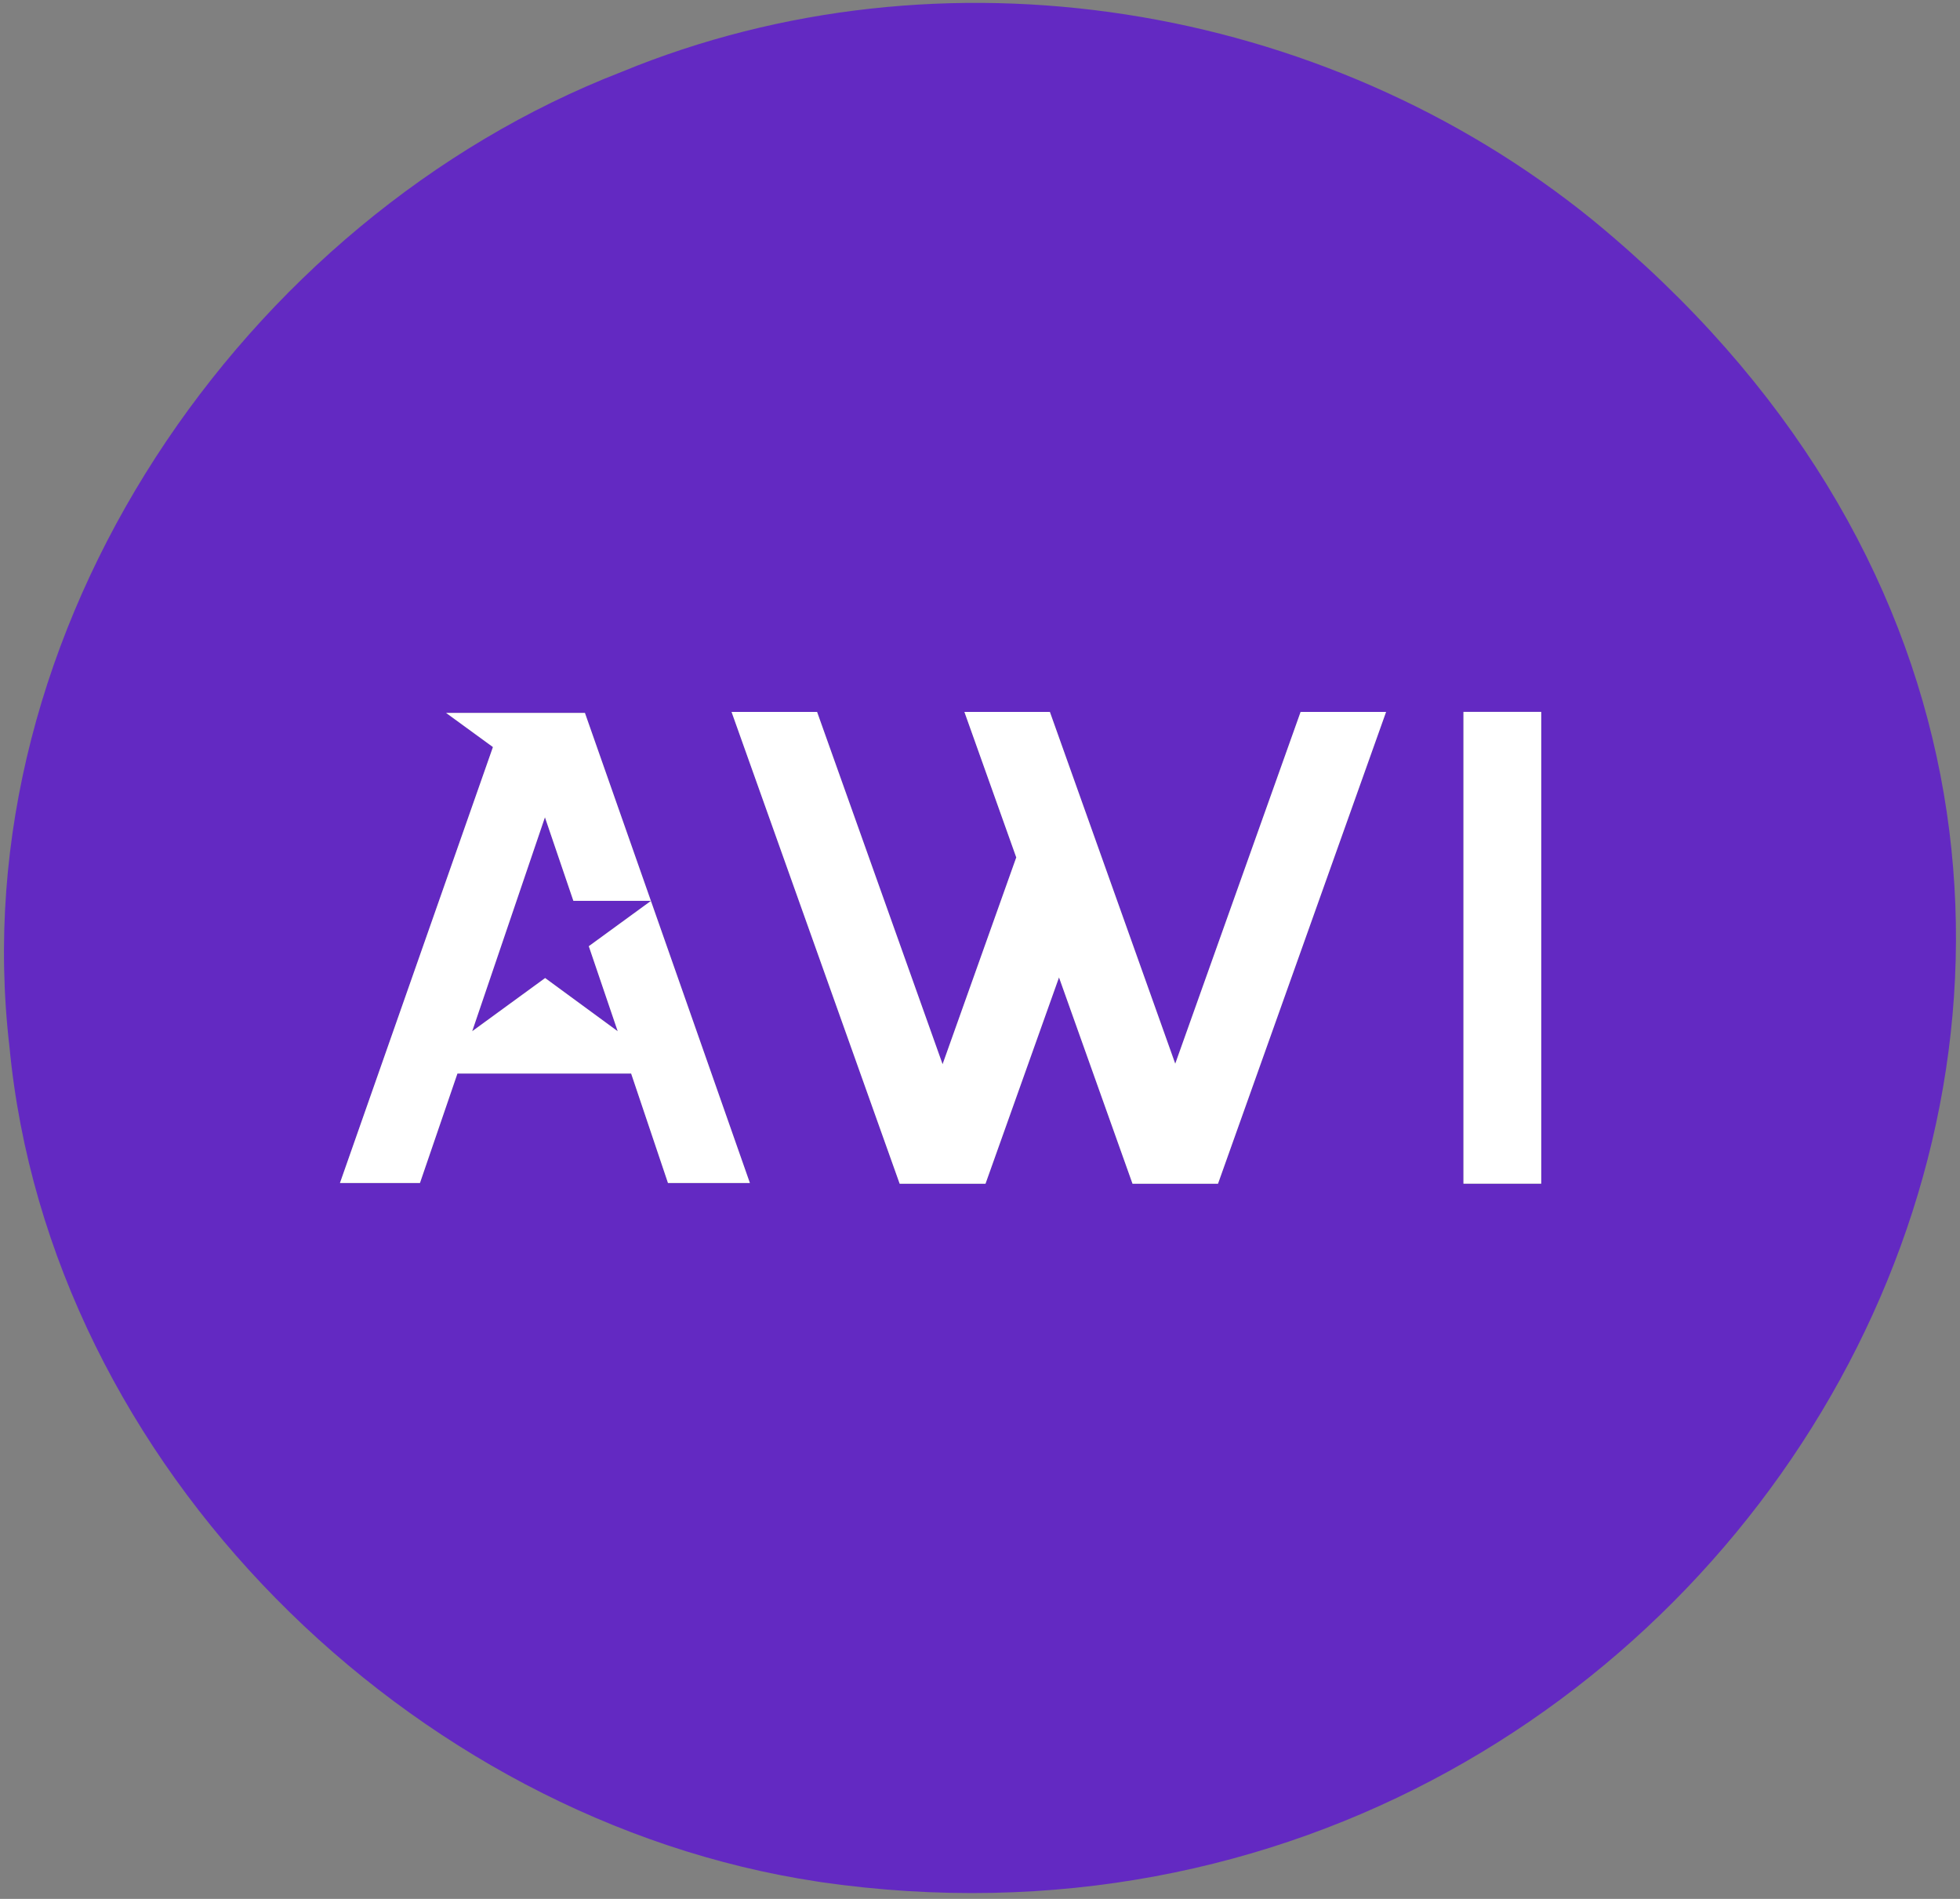
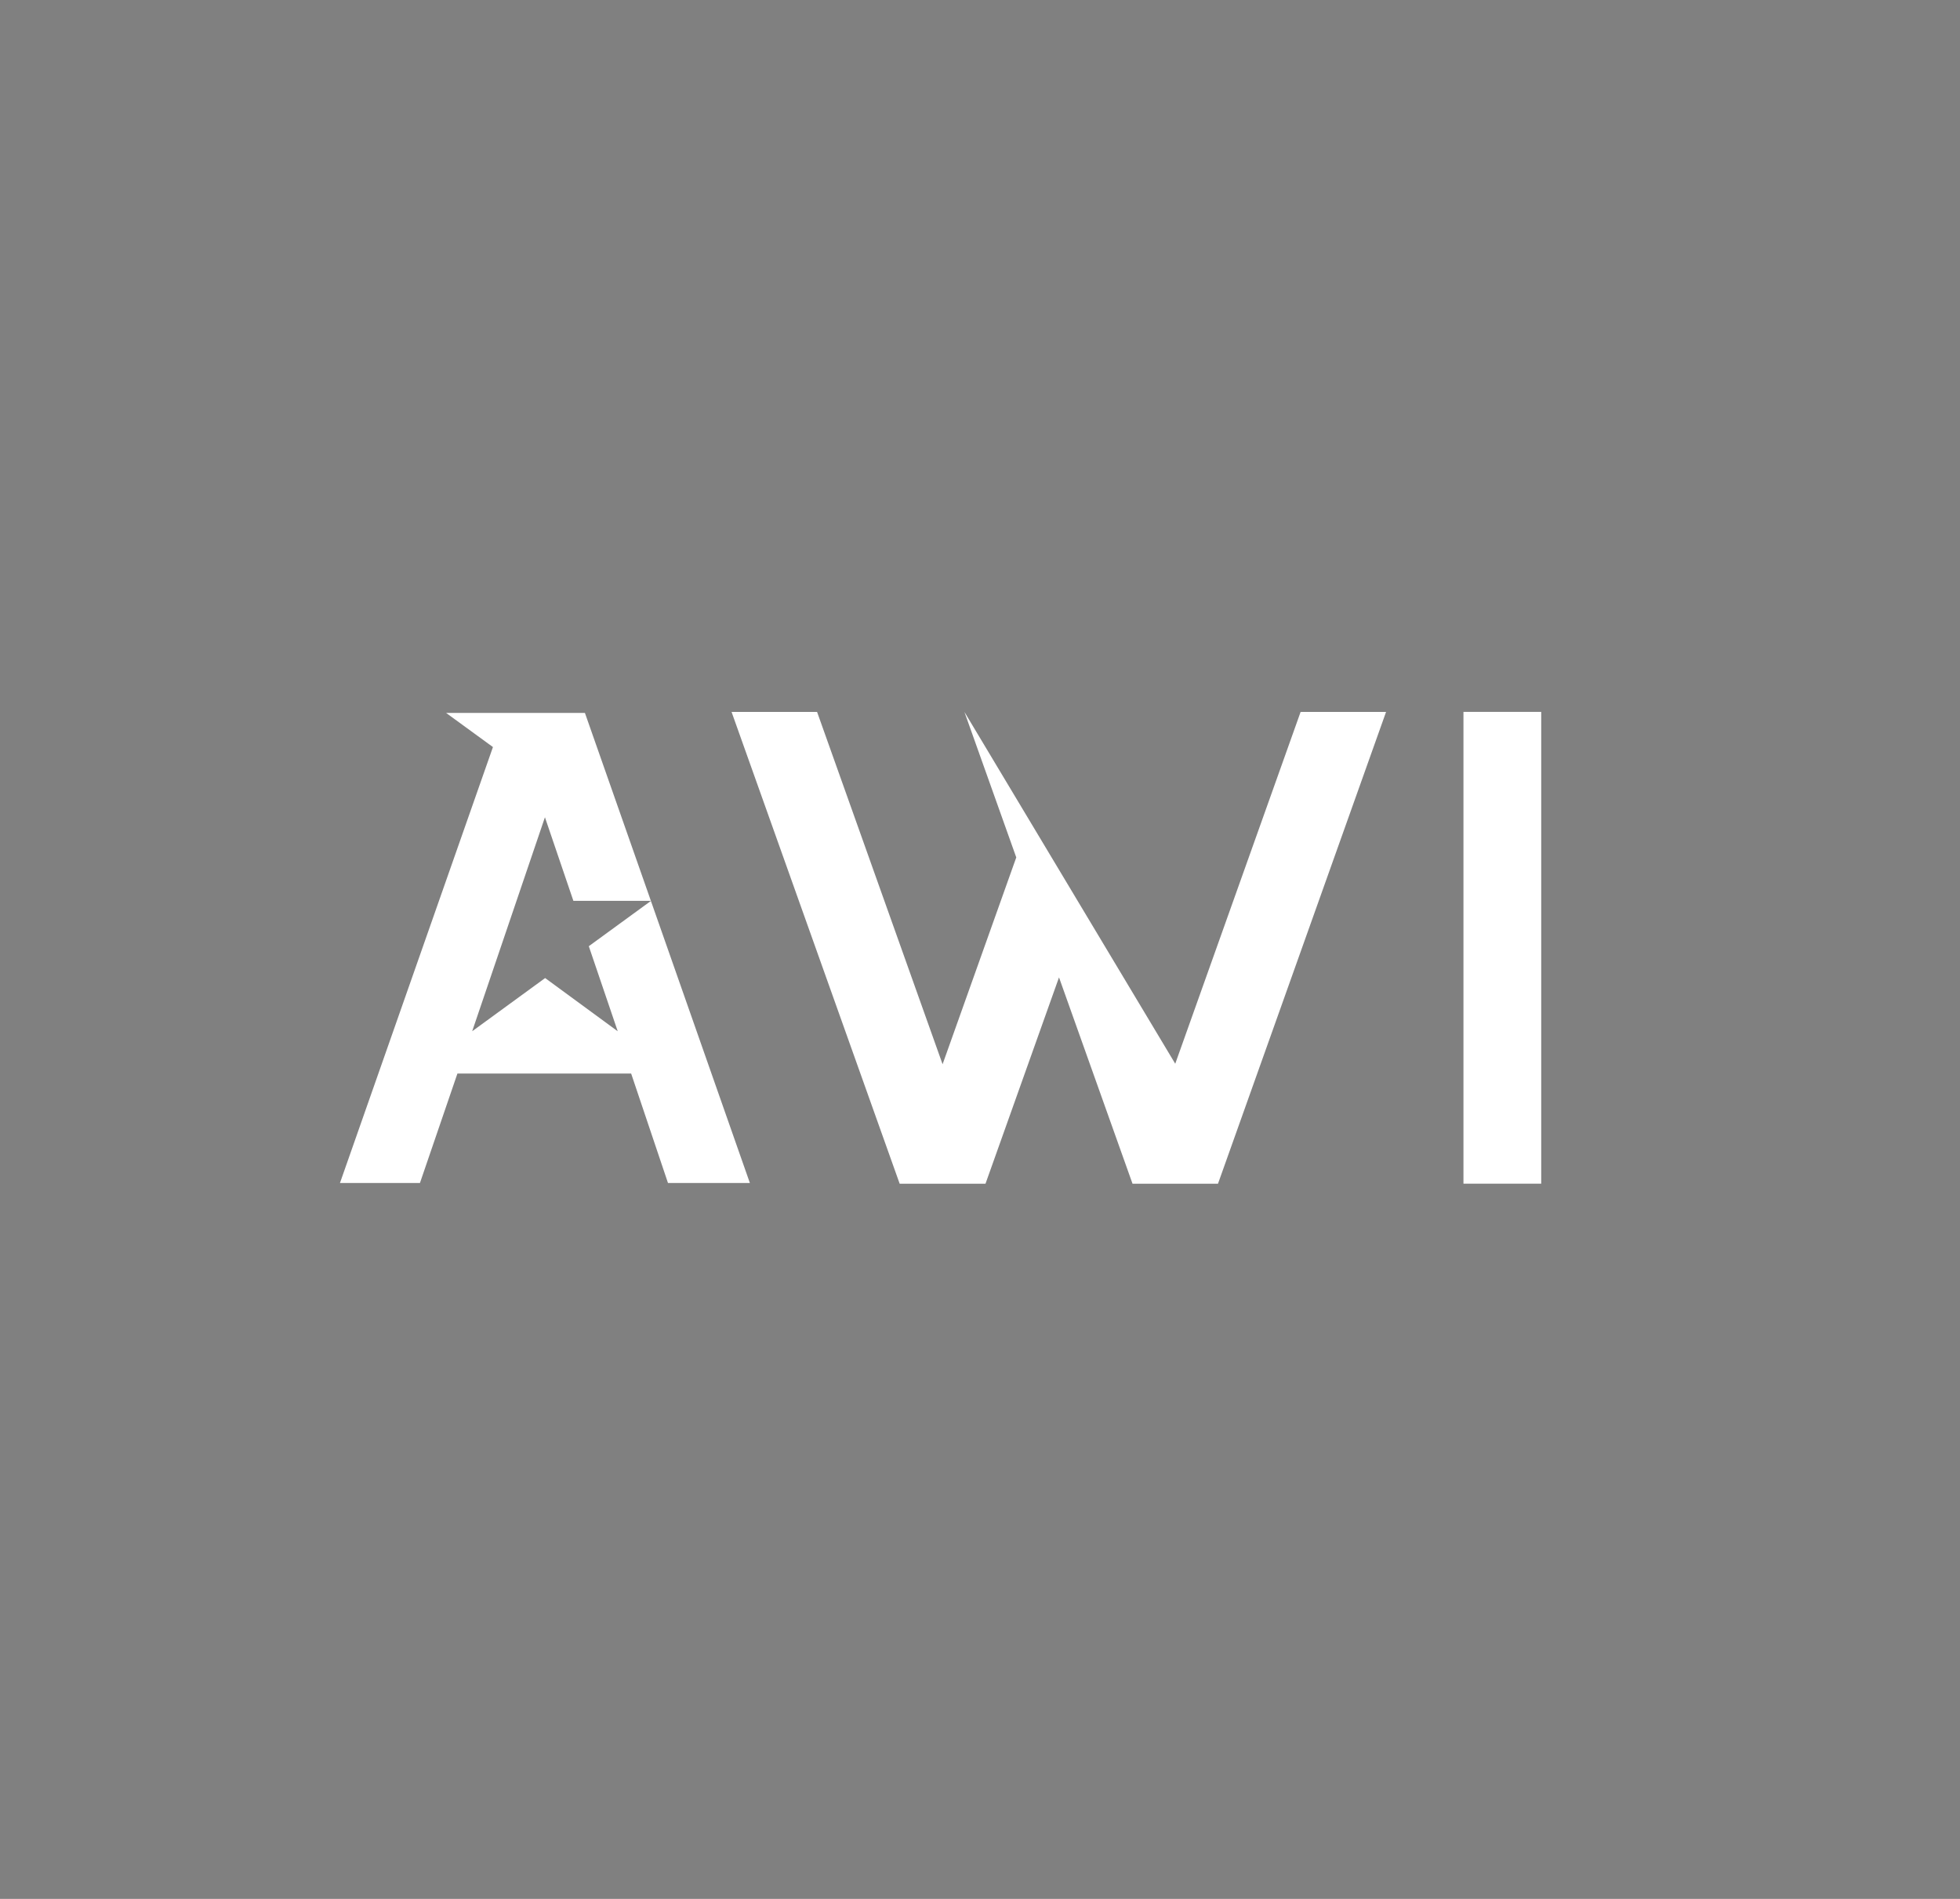
<svg xmlns="http://www.w3.org/2000/svg" width="320" height="310" viewBox="0 0 320 310" fill="none">
  <rect x="0" y="0" width="320" height="310" fill="#808080" stroke="none" />
-   <path d="M260.025 35.913C215.97 0.181 153.686 -9.767 101.492 11.733C39.786 35.647 -6.426 102.666 1.544 170.882C8.05 239.401 67.103 297.17 133.475 307.172L134.021 307.26C286.71 329.264 390.397 142.926 260.021 35.913H260.025ZM109.062 193.13L103.047 175.259H74.683L68.562 193.13H55.505L80.483 121.959L72.839 116.389H95.499L106.268 147.06H93.614L88.971 133.42L77.092 168.354L89.003 159.669L100.854 168.354L96.133 154.47L106.272 147.079L122.432 193.13H109.067H109.062ZM198.856 193.244H184.904L172.901 159.558L160.899 193.244H146.886L119.44 116.224H133.402L153.893 173.74L165.923 139.976L157.458 116.224H171.41L191.878 173.658L212.345 116.224H226.298L198.856 193.244ZM251.629 193.24H238.934V116.219H251.629V193.24Z" fill="#6329C2" />
-   <path d="M109.06 193.13L103.045 175.259H74.681L68.561 193.13H55.503L80.481 121.959L72.837 116.389H95.498L106.266 147.06H93.612L88.969 133.42L77.09 168.354L89.001 159.669L100.852 168.354L96.131 154.47L106.271 147.079L122.43 193.13H109.065H109.06ZM198.855 193.245H184.902L172.899 159.558L160.897 193.245H146.885L119.439 116.224H133.4L153.891 173.74L165.921 139.976L157.456 116.224H171.408L191.876 173.658L212.344 116.224H226.296L198.855 193.245ZM251.627 193.24H238.932V116.219H251.627V193.24Z" fill="white" />
+   <path d="M109.06 193.13L103.045 175.259H74.681L68.561 193.13H55.503L80.481 121.959L72.837 116.389H95.498L106.266 147.06H93.612L88.969 133.42L77.09 168.354L89.001 159.669L100.852 168.354L96.131 154.47L106.271 147.079L122.43 193.13H109.065H109.06ZM198.855 193.245H184.902L172.899 159.558L160.897 193.245H146.885L119.439 116.224H133.4L153.891 173.74L165.921 139.976L157.456 116.224L191.876 173.658L212.344 116.224H226.296L198.855 193.245ZM251.627 193.24H238.932V116.219H251.627V193.24Z" fill="white" />
</svg>